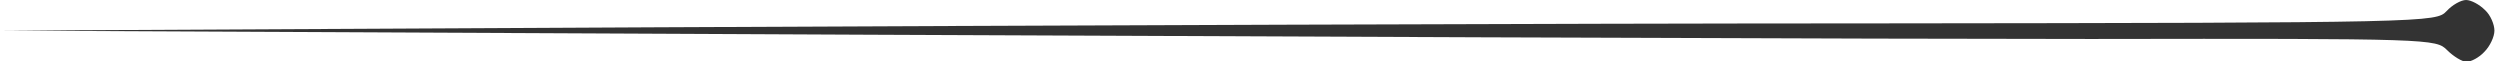
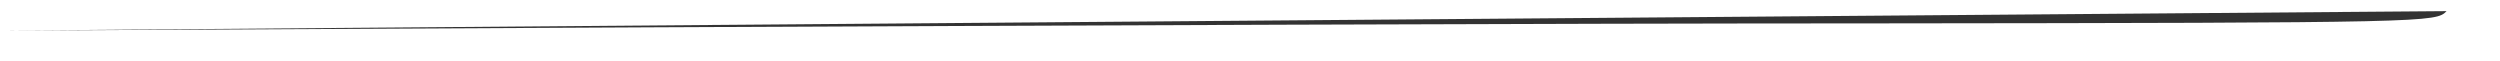
<svg xmlns="http://www.w3.org/2000/svg" viewBox="0 0 449 11" width="449" height="11">
  <title>image</title>
  <style>		.s0 { opacity: .8;fill: #000000 } 	</style>
-   <path id="Path 0" class="s0" d="m439.4 2c-1.9 2-2.7 2.1-102.9 2.2-55.5 0-153.9 0.4-218.5 0.7l-117.5 0.6c242.6 1.2 340.9 1.5 375 1.5 61.4-0.1 62 0 64 2 1.1 1.1 2.7 2.1 3.5 2.1 0.8 0 2.3-0.8 3.2-1.8 1-1 1.8-2.7 1.8-3.8 0-1.1-0.7-2.8-1.7-3.7-1-1-2.5-1.8-3.4-1.8-0.9 0-2.5 0.9-3.5 2z" />
+   <path id="Path 0" class="s0" d="m439.4 2c-1.9 2-2.7 2.1-102.9 2.2-55.5 0-153.9 0.4-218.5 0.7l-117.5 0.6z" />
</svg>